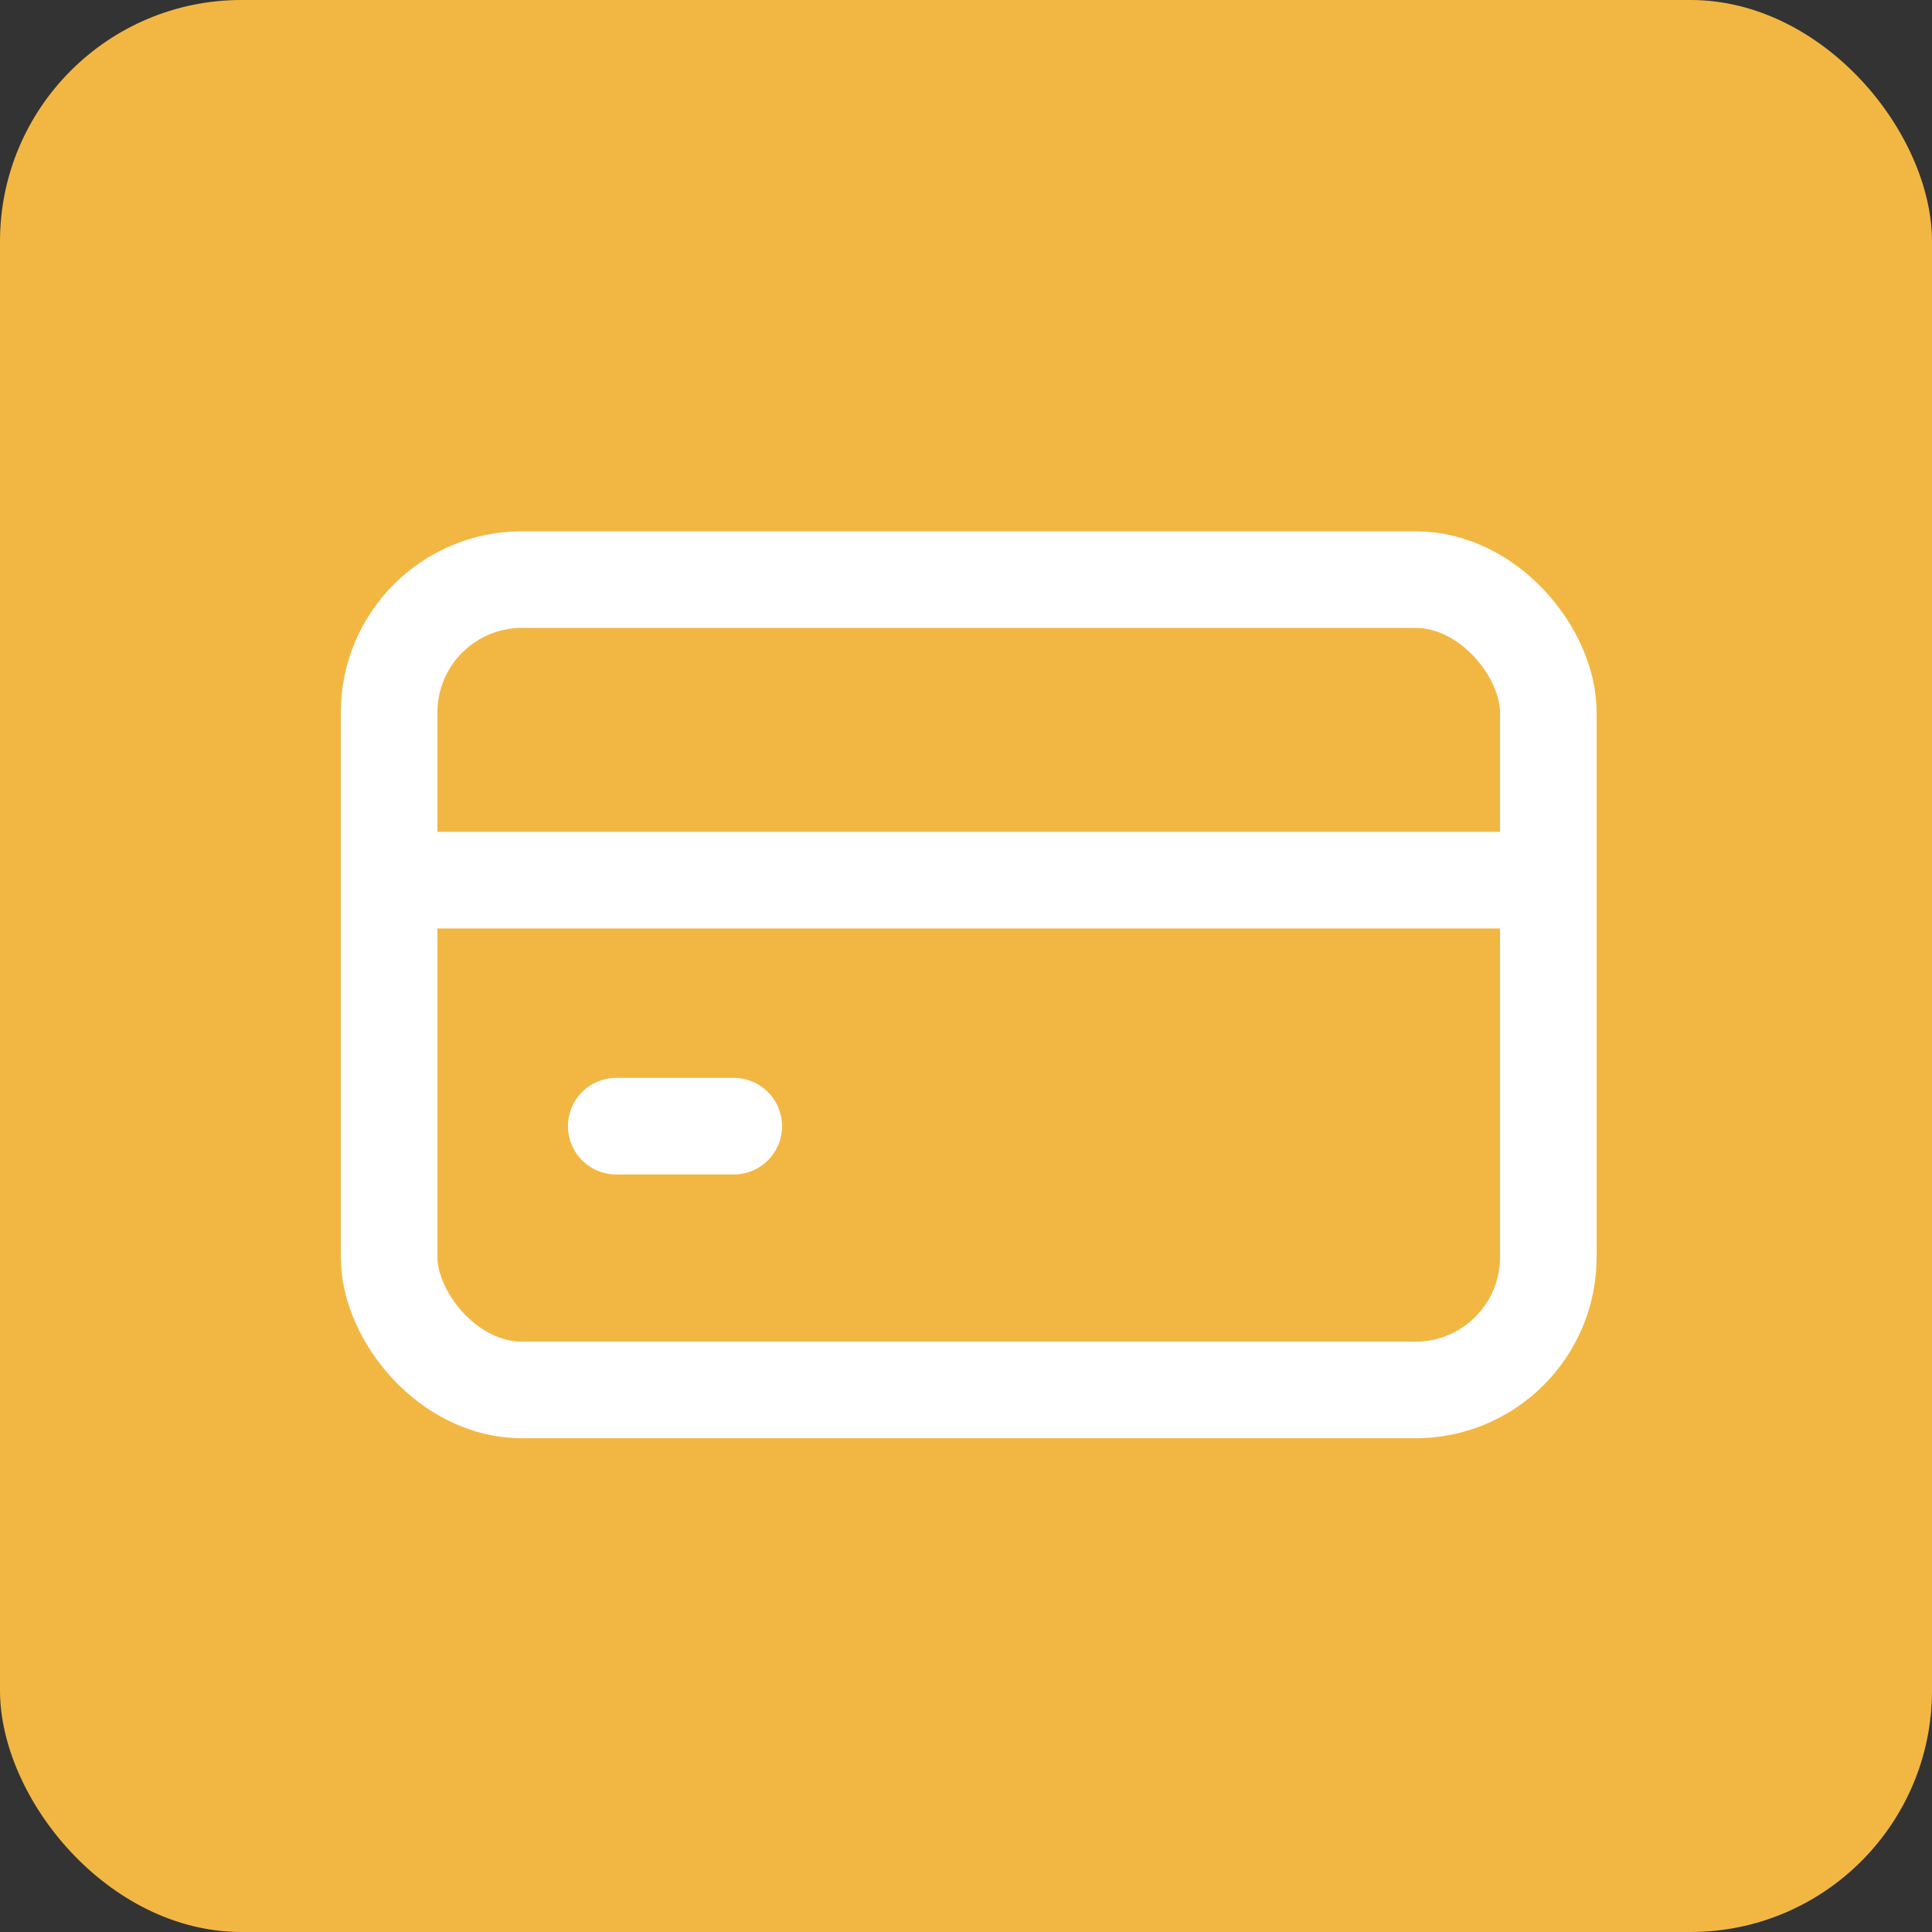
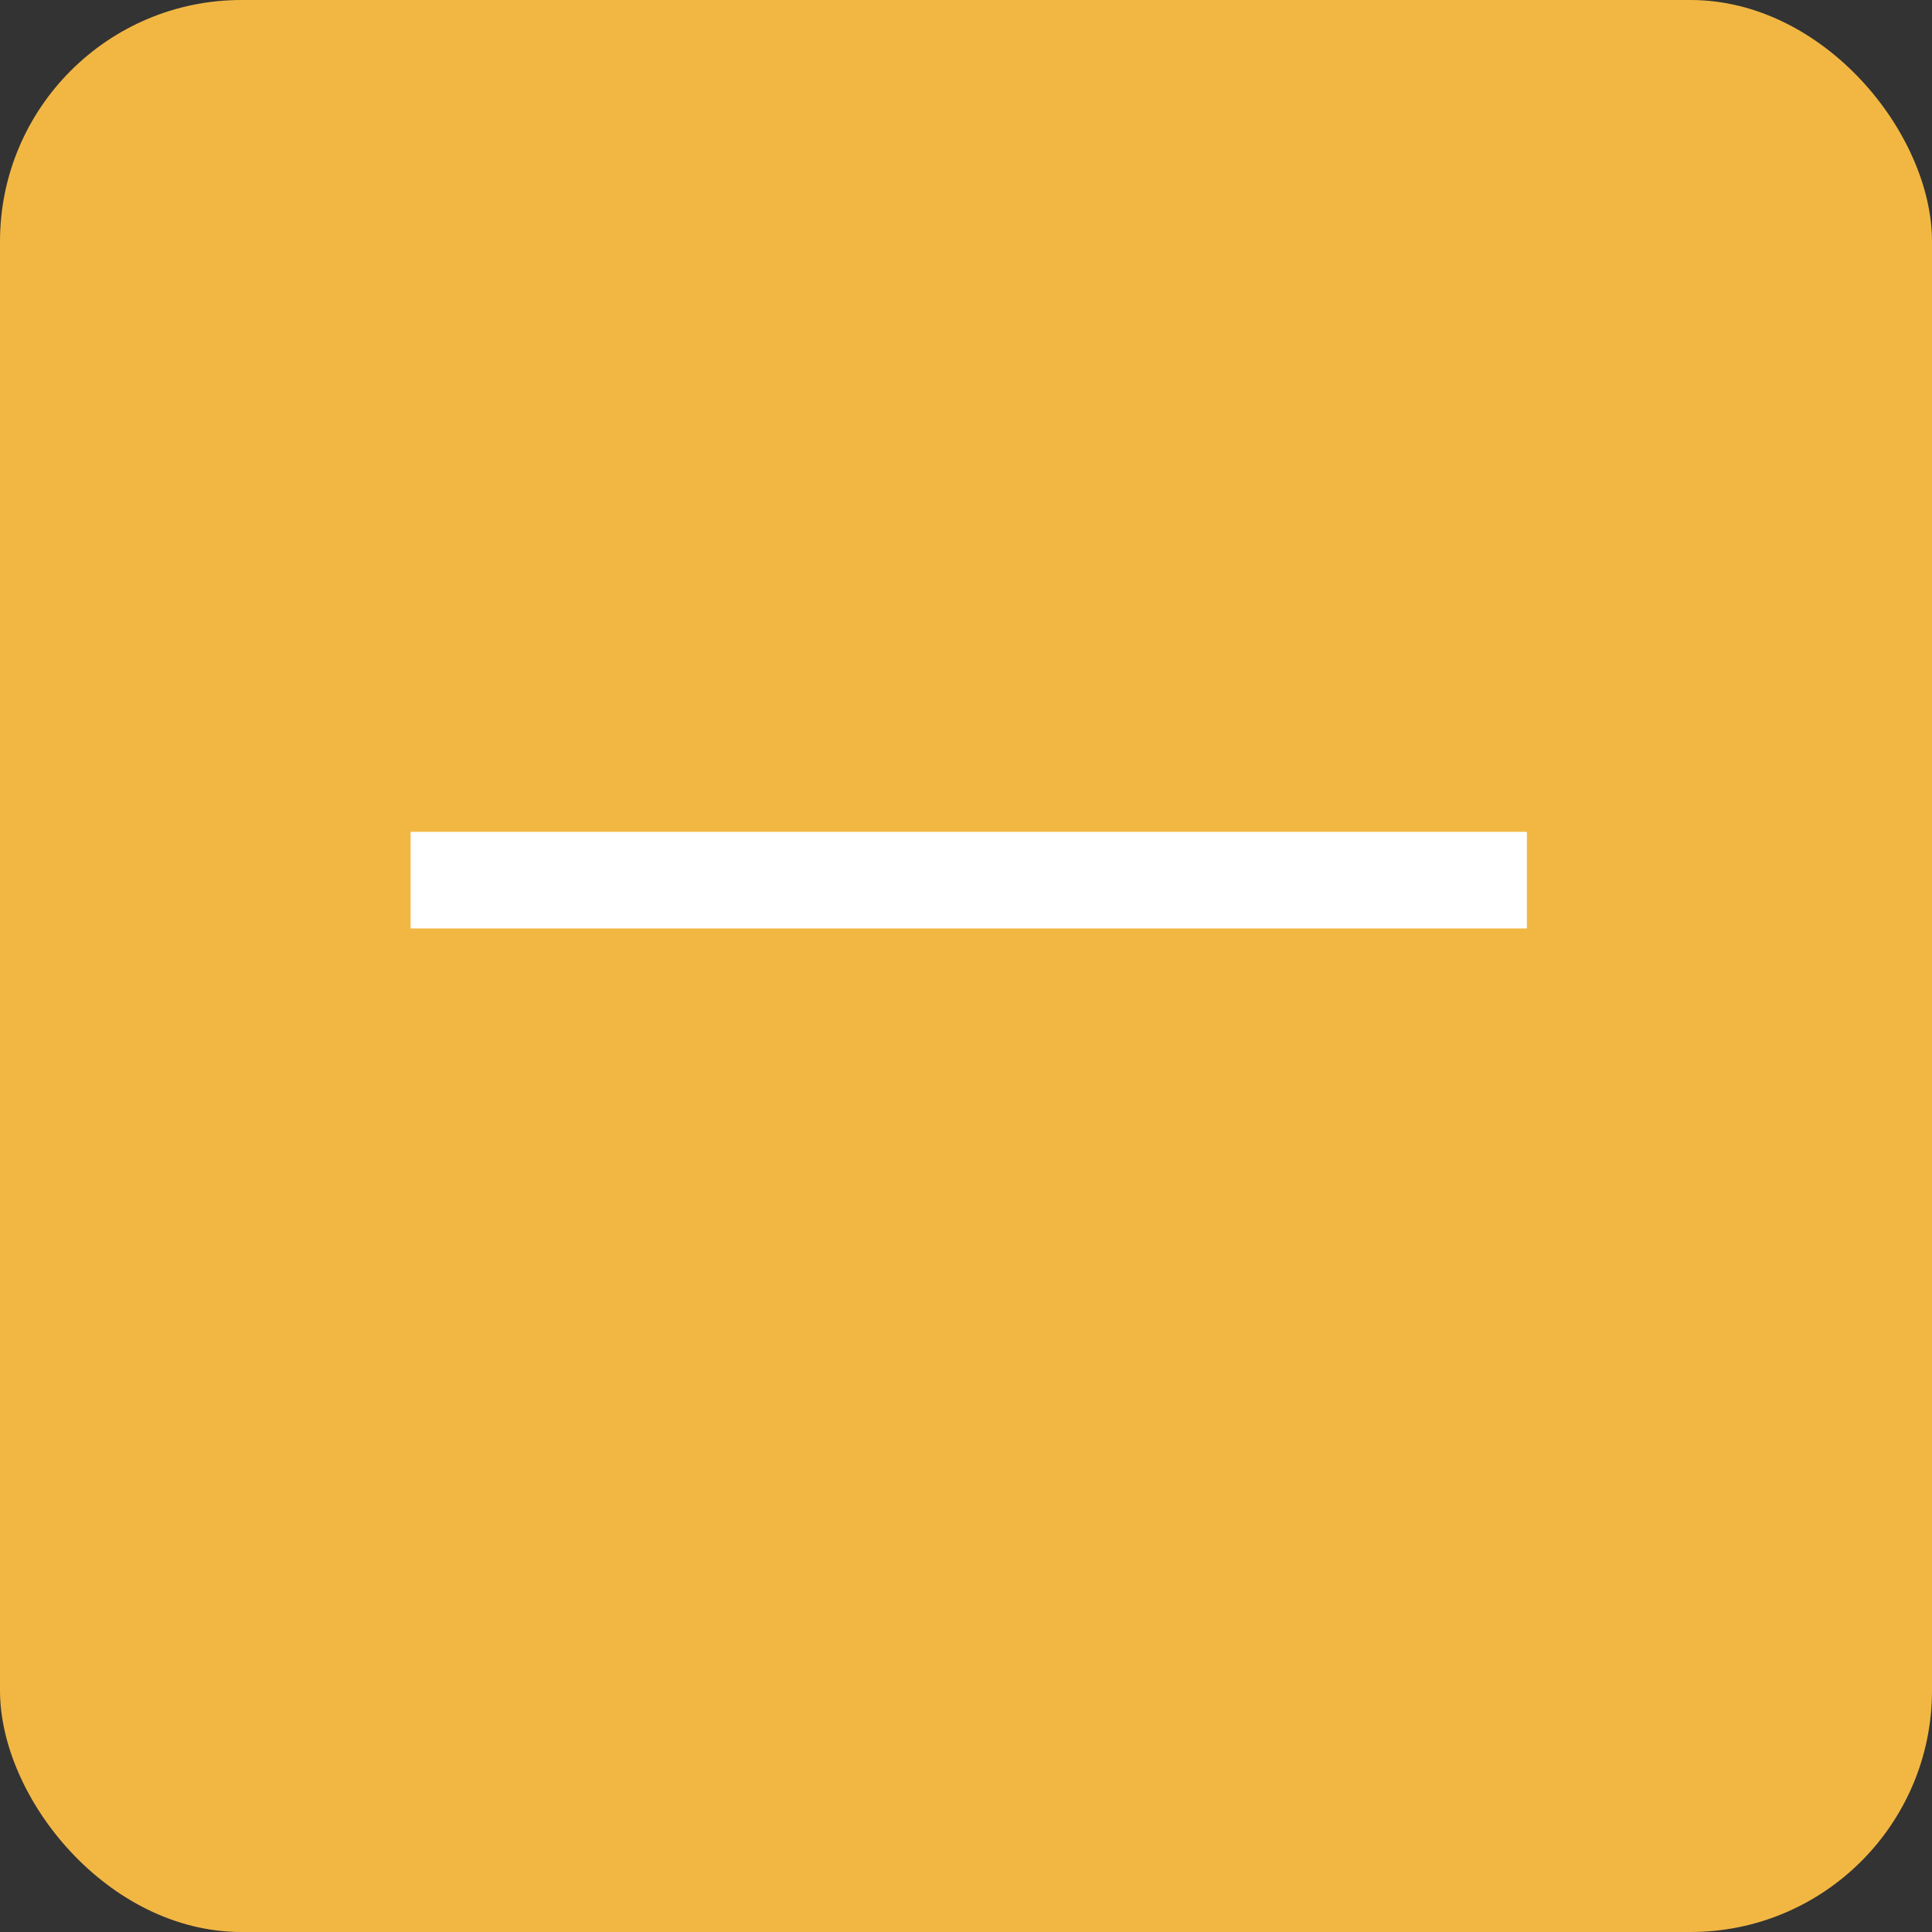
<svg xmlns="http://www.w3.org/2000/svg" width="32" height="32" viewBox="0 0 32 32" fill="none">
  <rect x="0" y="0" width="32" height="32" fill="#333333" stroke="none" />
  <rect width="32" height="32" rx="4" fill="#F2B743" />
-   <rect x="6.445" y="9.6" width="19.2" height="13.422" rx="2.2" stroke="white" stroke-width="1.6" />
  <path d="M6.801 14.578H25.29" stroke="white" stroke-width="1.6" />
-   <path d="M10.207 18.653L12.153 18.653" stroke="white" stroke-width="1.6" stroke-linecap="round" />
</svg>